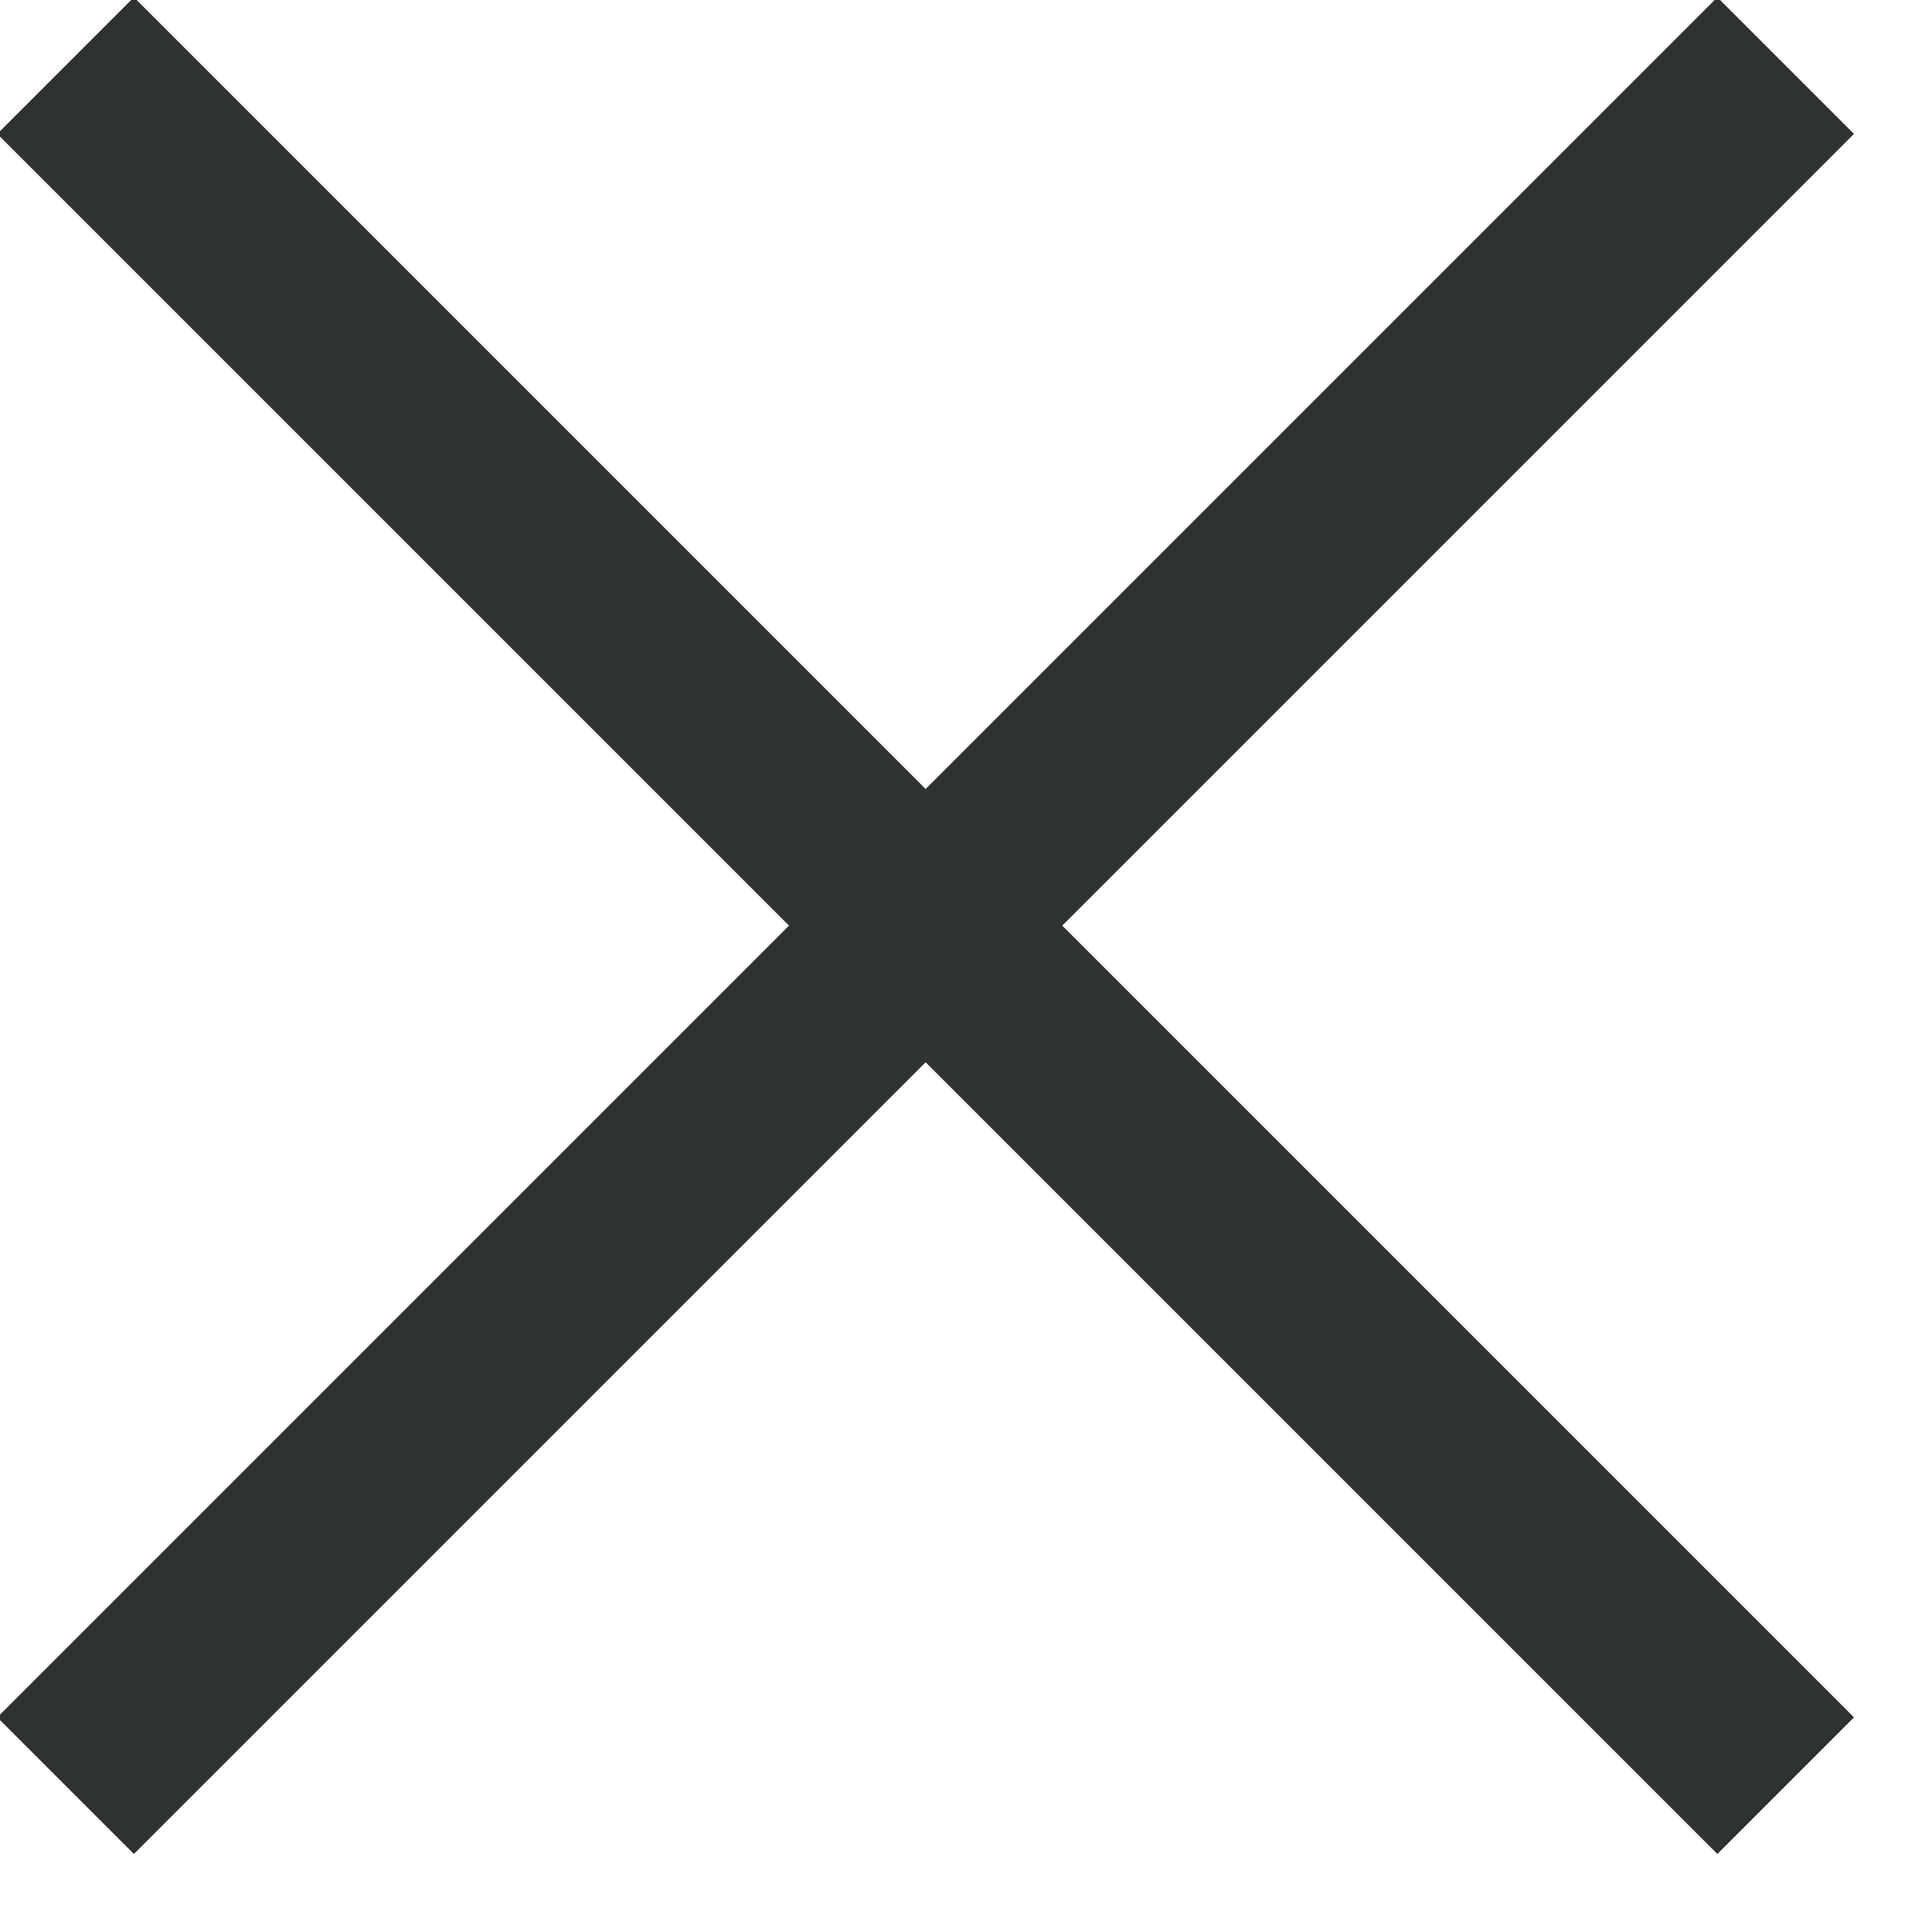
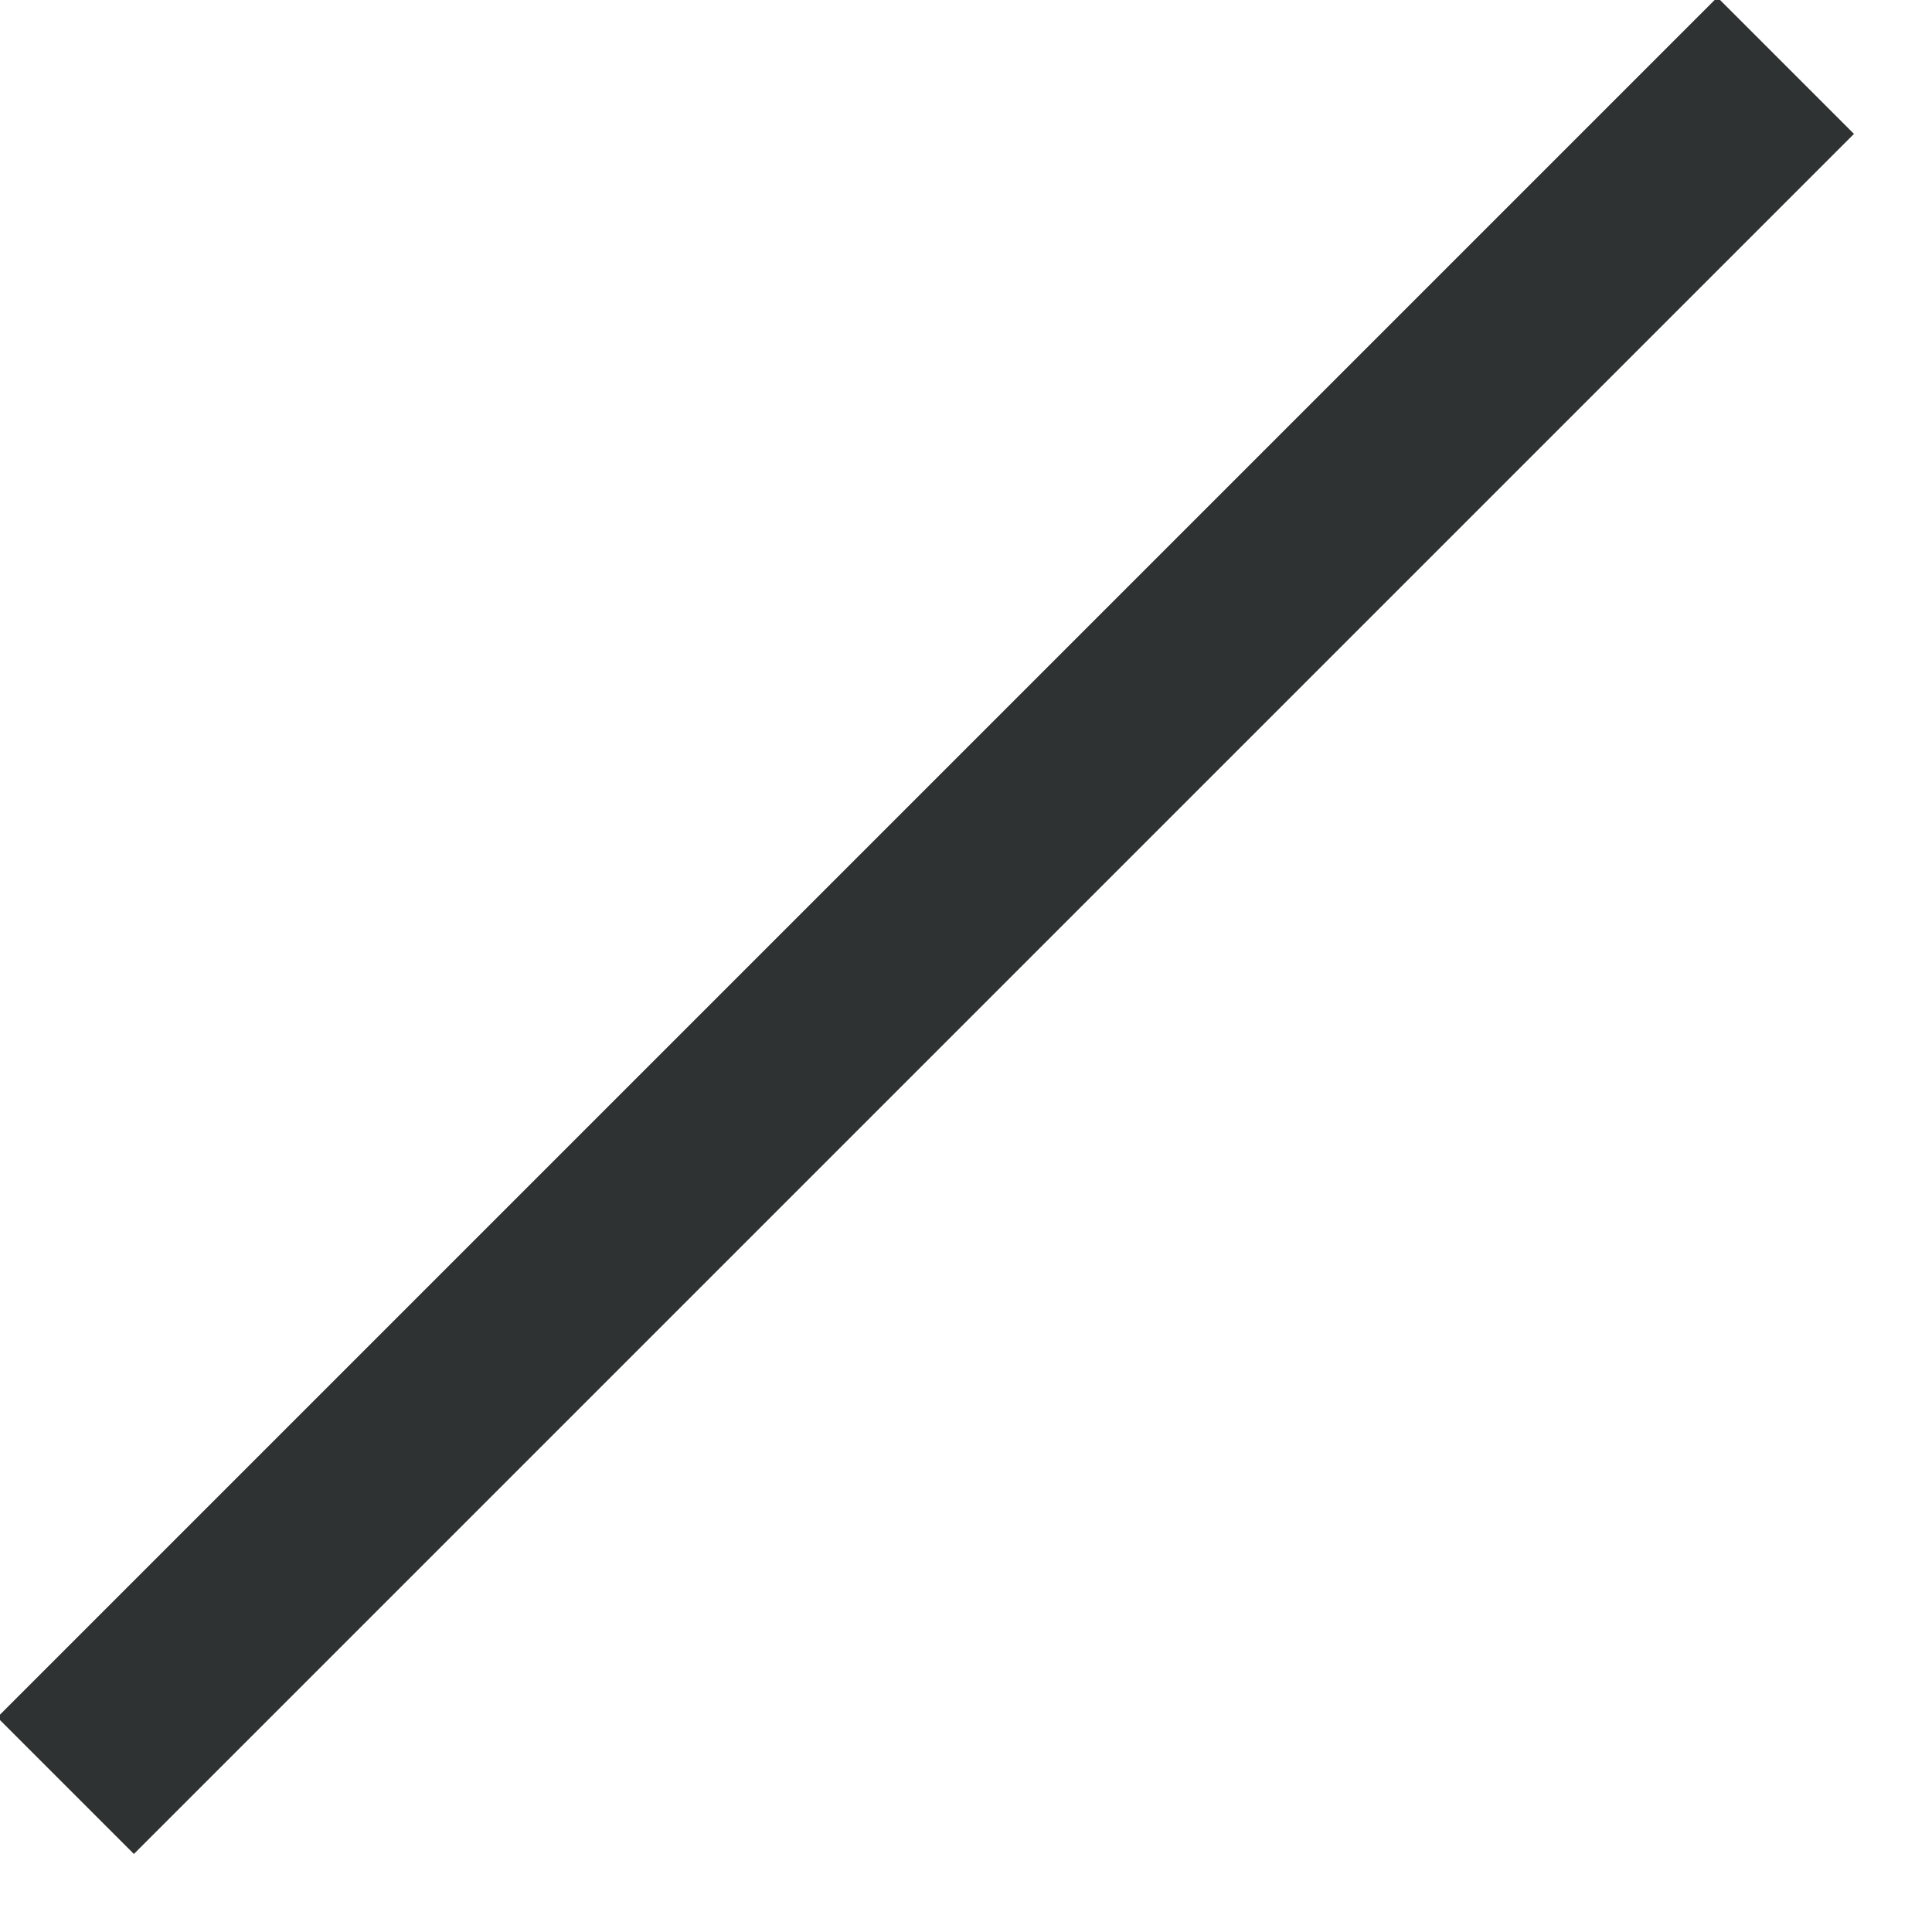
<svg xmlns="http://www.w3.org/2000/svg" width="20px" height="20px" viewBox="0 0 20 20" version="1.1">
  <title>Group 5</title>
  <desc>Created with Sketch.</desc>
  <defs />
  <g id="Page-1" stroke="none" stroke-width="1" fill="none" fill-rule="evenodd" stroke-linecap="square">
    <g id="Artboard-Copy-14" transform="translate(-857, -40)" stroke="#2F3232" stroke-width="2">
      <g id="Group-5" transform="translate(858, 41)">
-         <path d="M0.386,0.386 L16.778,16.778" id="Line" />
        <path d="M0.386,16.778 L16.778,0.386" id="Line" />
      </g>
    </g>
  </g>
</svg>